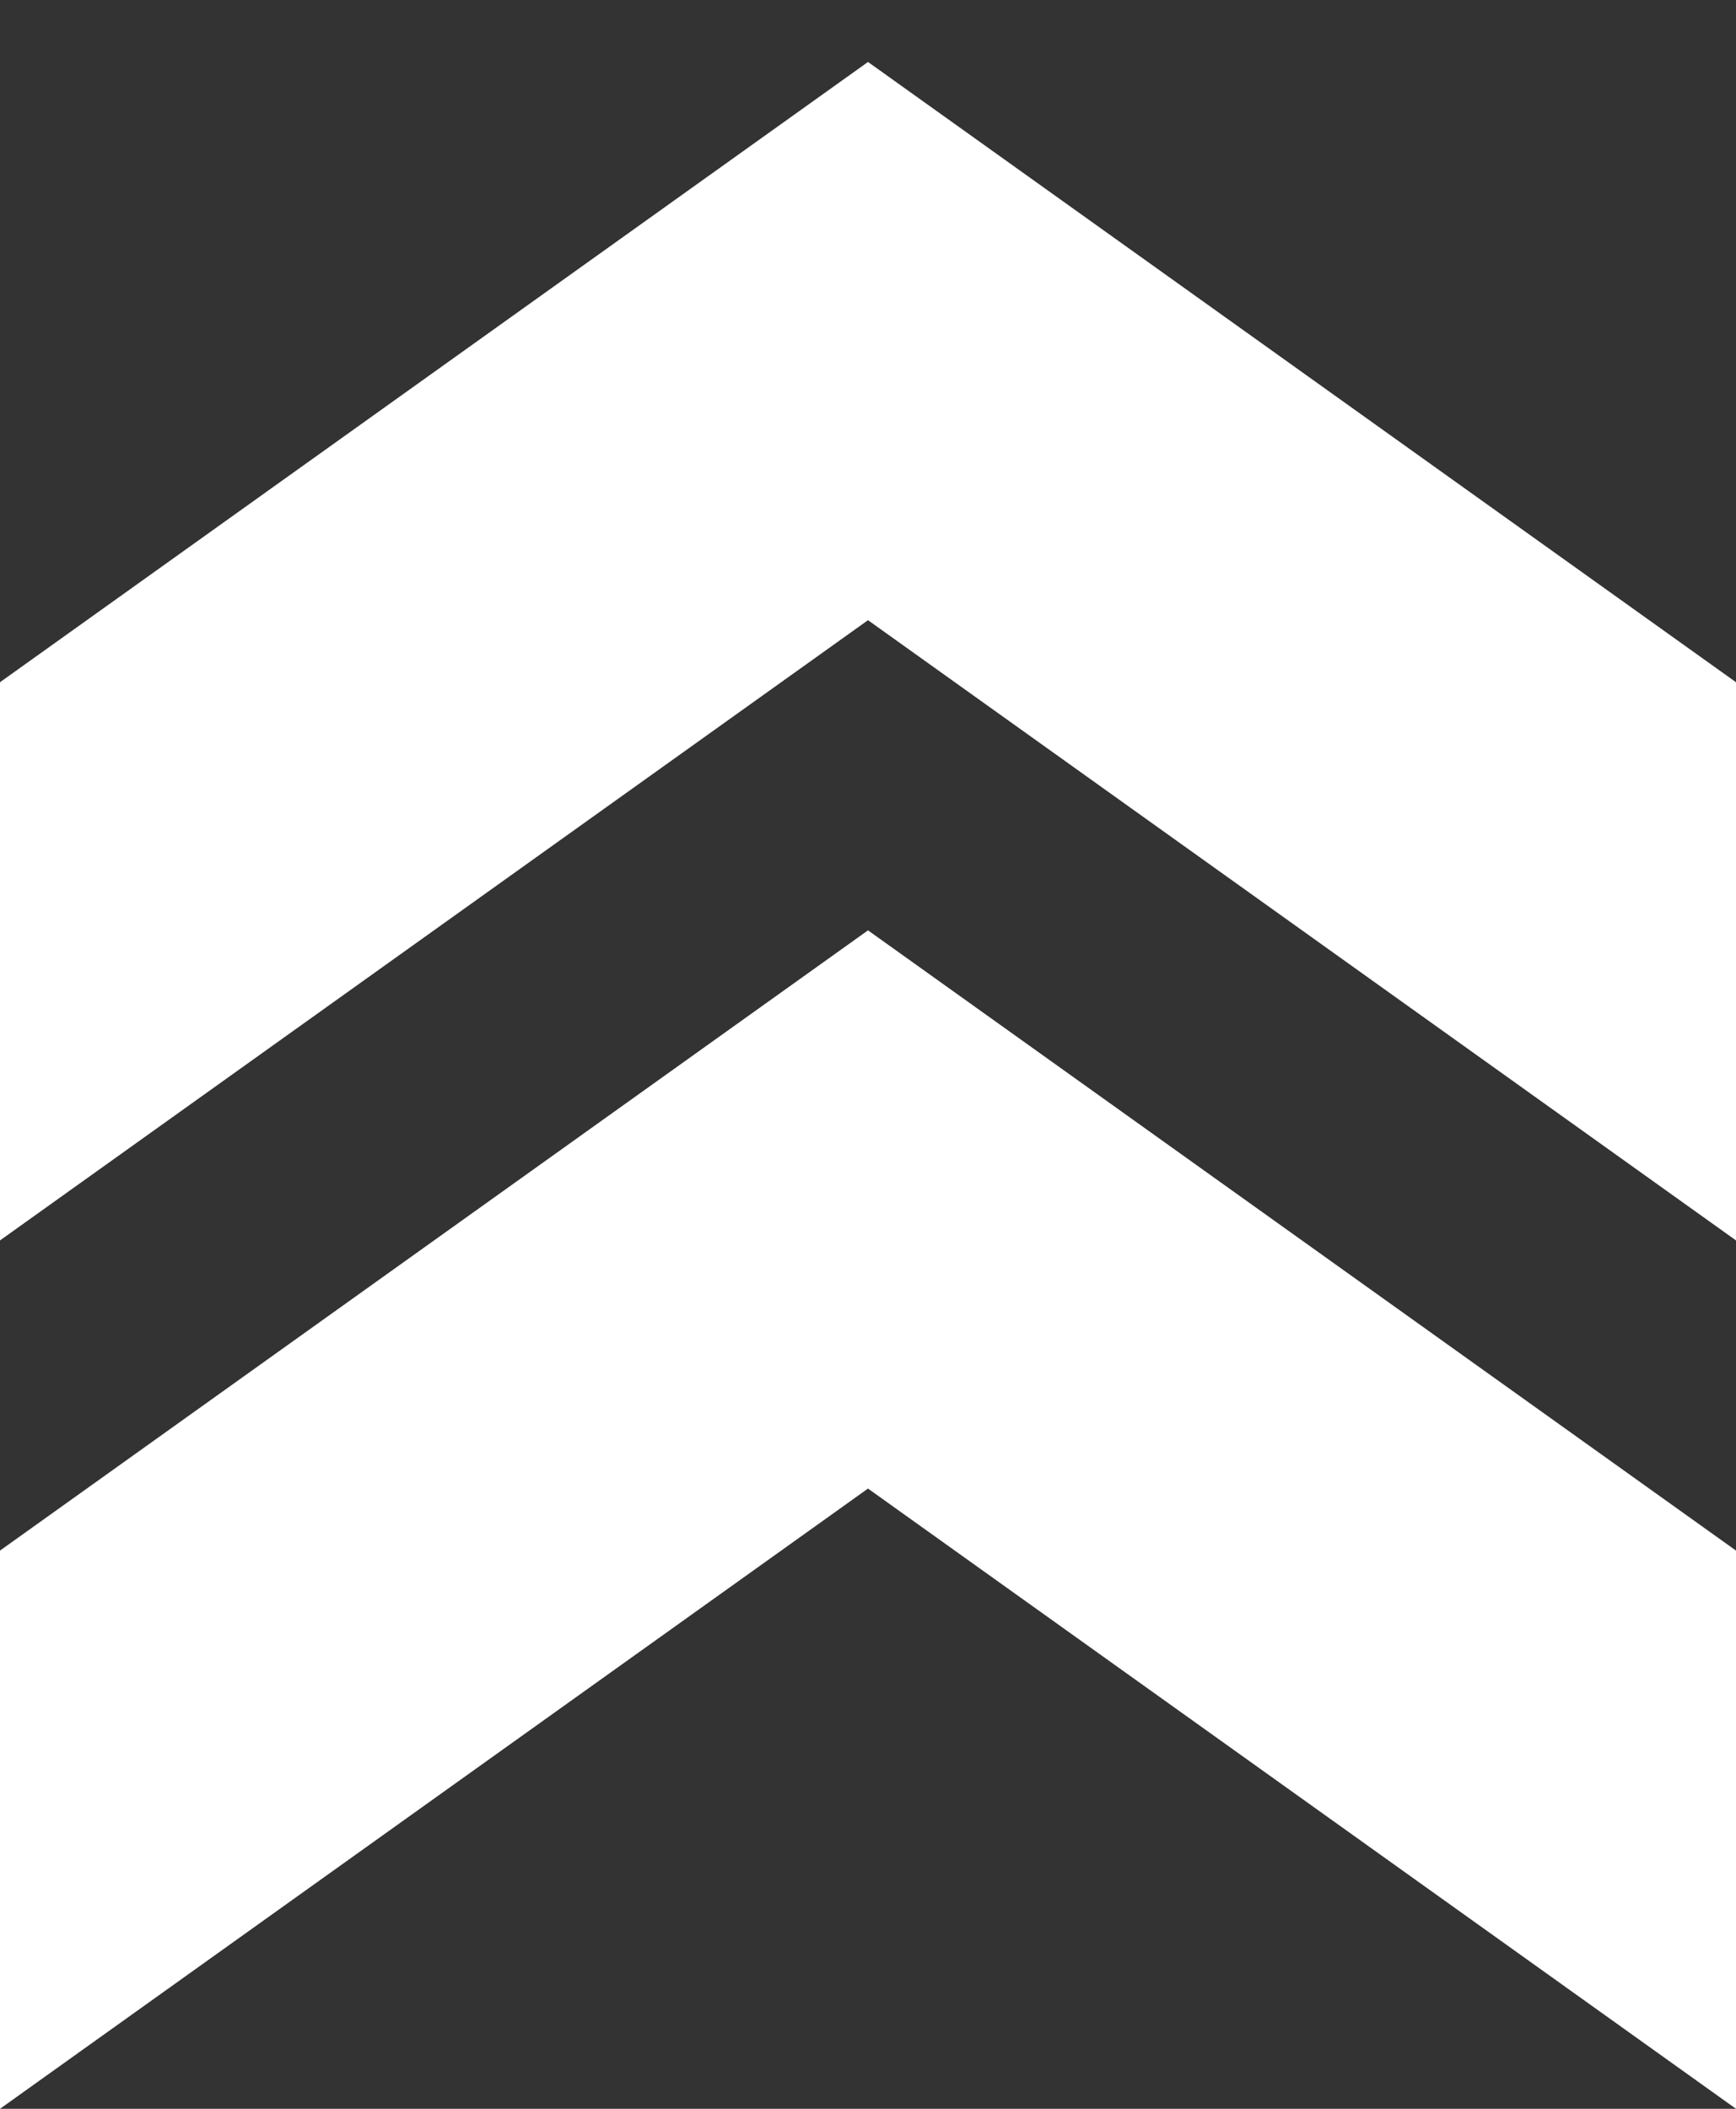
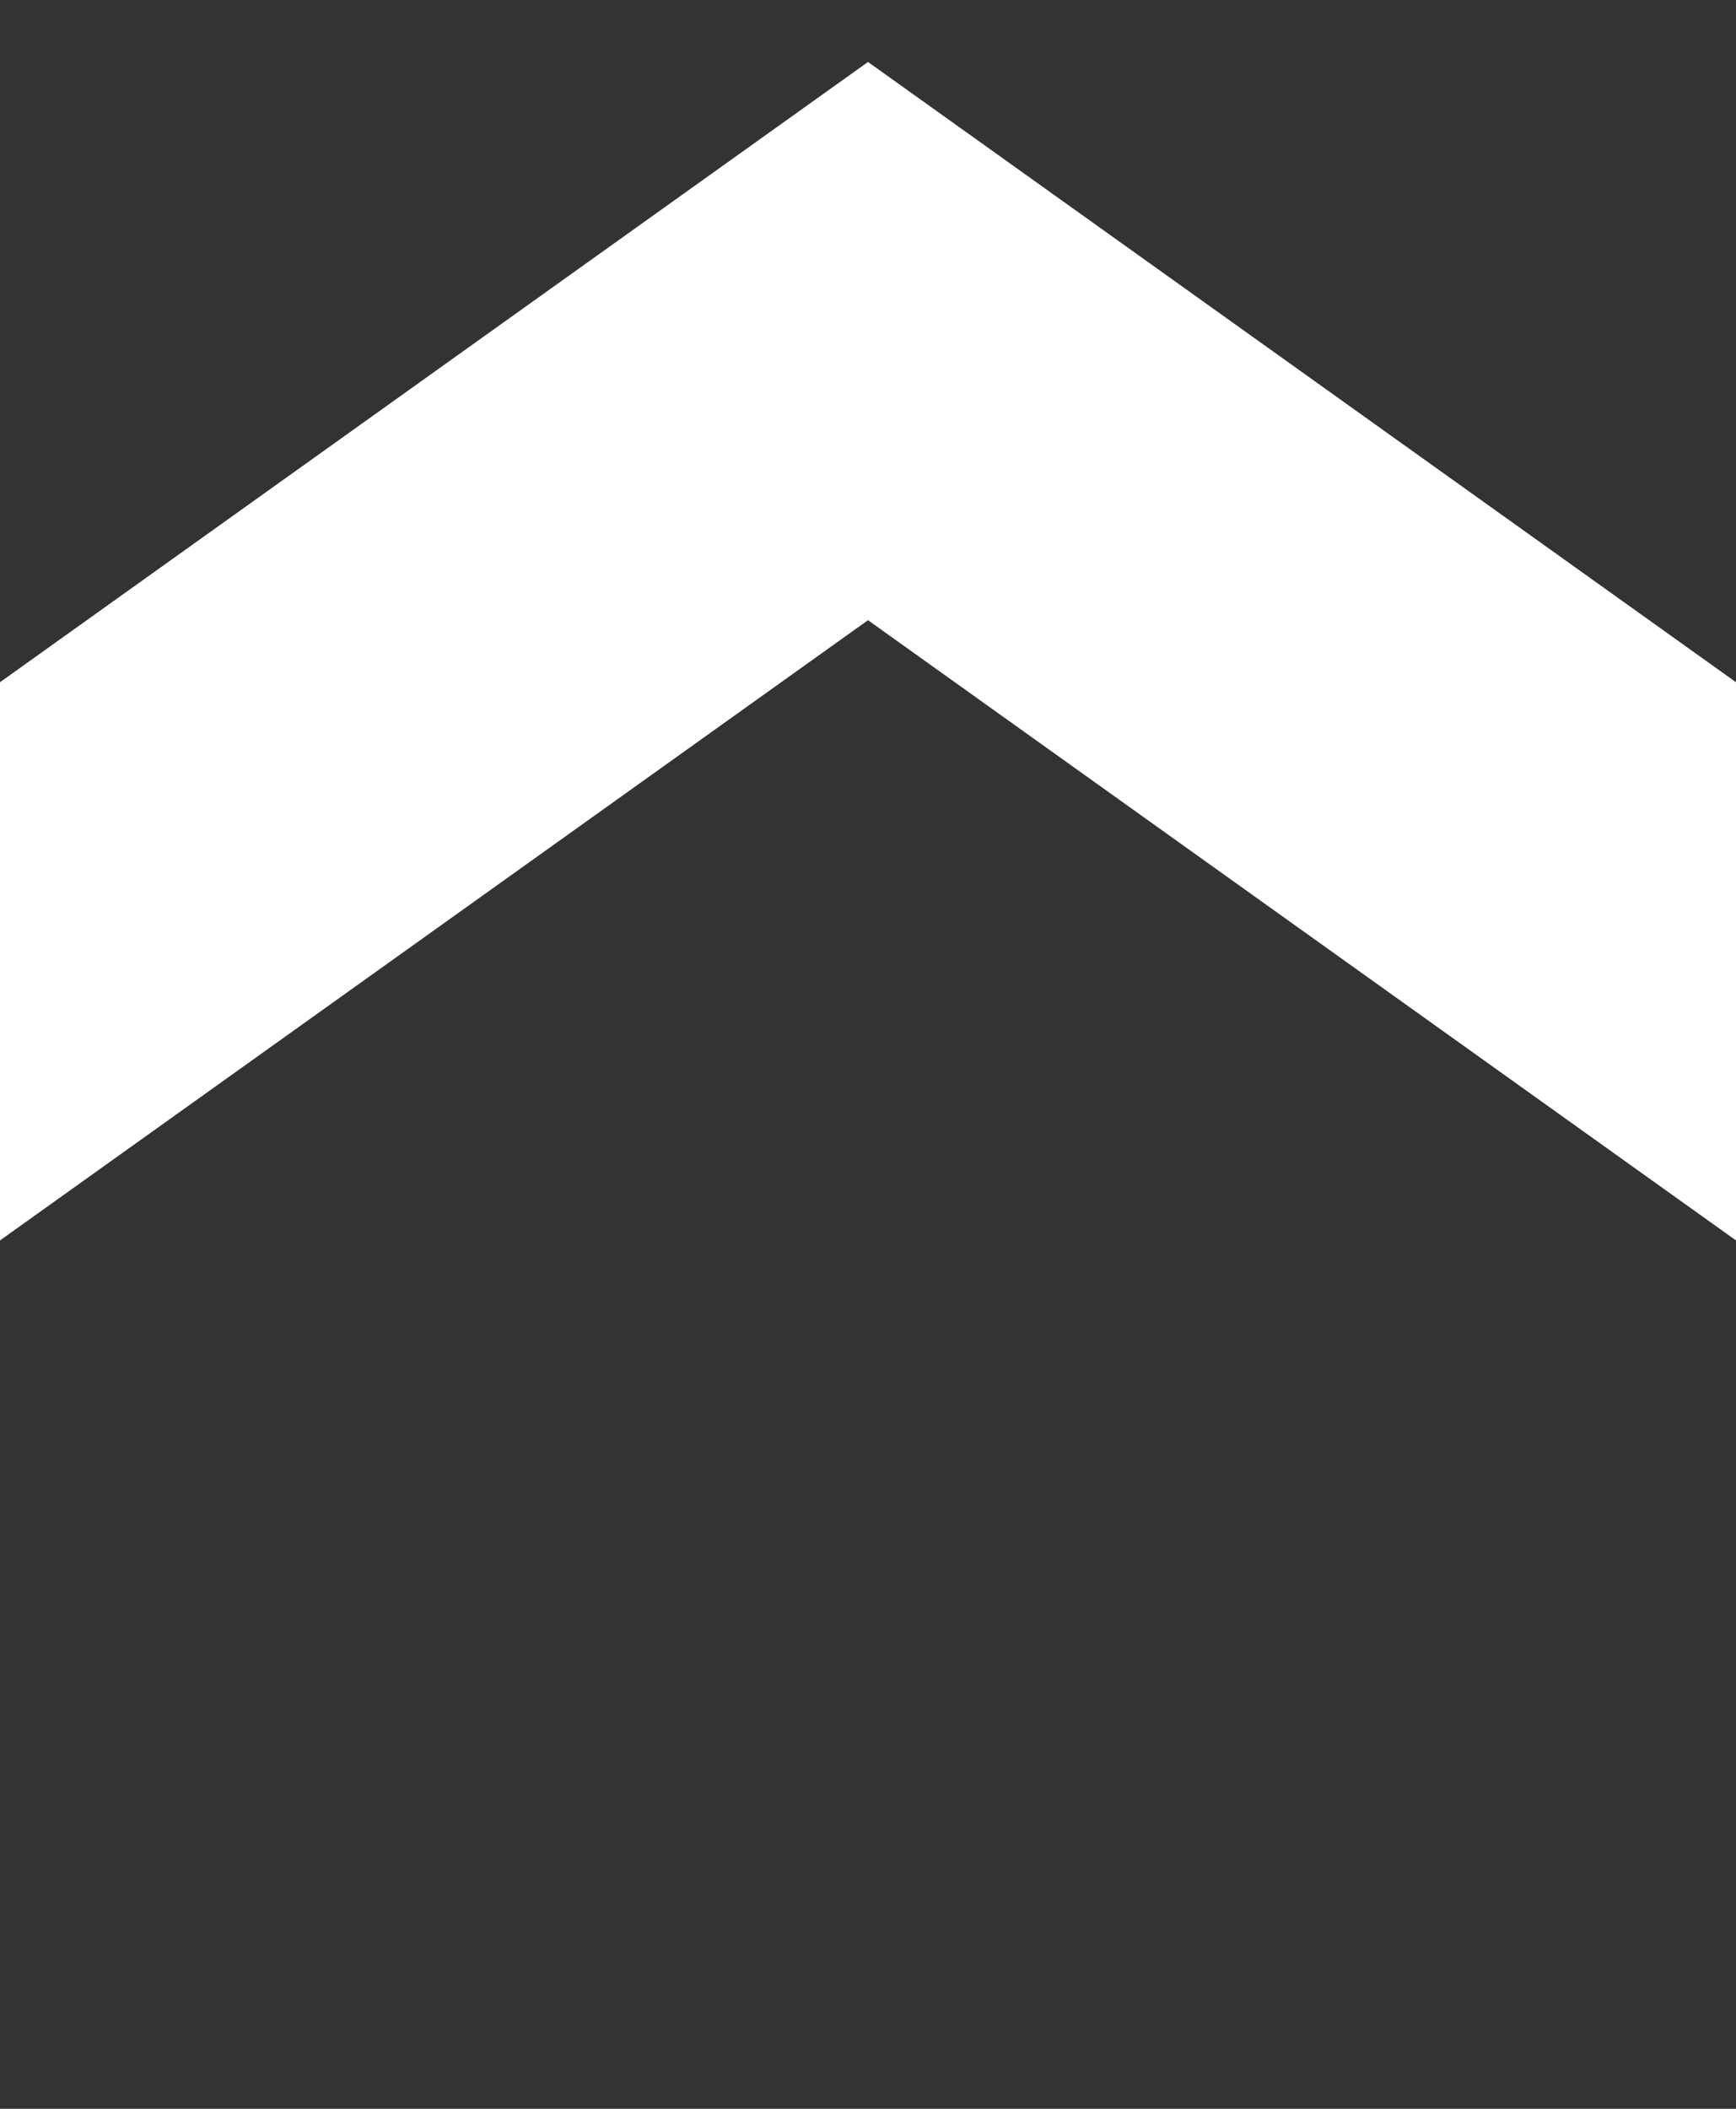
<svg xmlns="http://www.w3.org/2000/svg" width="14" height="17" viewBox="0 0 14 17" fill="none">
  <rect x="0" y="0" width="14" height="17" fill="#333333" stroke="none" />
  <path d="M7.291 4.593L7 4.386L6.709 4.593L0.5 9.028L0.5 5.757L7 1.114L13.5 5.757L13.5 9.028L7.291 4.593Z" fill="white" stroke="white" />
-   <path d="M-1.96701e-07 12.5L0 17L7 12L14 17L14 12.5L7 7.5L-1.96701e-07 12.5Z" fill="white" />
</svg>